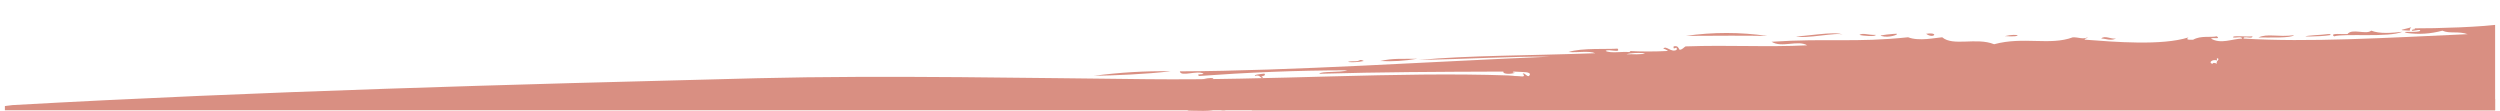
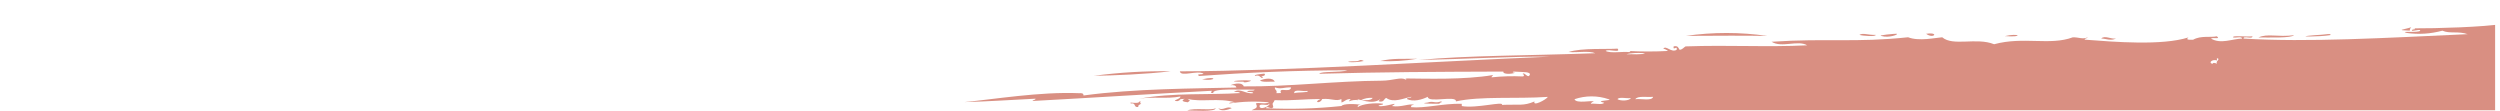
<svg xmlns="http://www.w3.org/2000/svg" width="1920" zoomAndPan="magnify" viewBox="0 0 1440 63.75" height="85" preserveAspectRatio="xMidYMid meet" version="1.0">
  <defs>
    <clipPath id="a7d76ffa09">
      <path d="M 710 46 L 721 46 L 721 48 L 710 48 Z M 710 46 " clip-rule="nonzero" />
    </clipPath>
    <clipPath id="4807171542">
      <path d="M 2897.992 79.824 L 415.043 152.414 L 411.594 34.43 L 2894.543 -38.16 Z M 2897.992 79.824 " clip-rule="nonzero" />
    </clipPath>
    <clipPath id="bd950bab77">
      <path d="M 2897.992 79.824 L 415.043 152.414 L 411.594 34.43 L 2894.543 -38.16 Z M 2897.992 79.824 " clip-rule="nonzero" />
    </clipPath>
    <clipPath id="105b9e7003">
      <path d="M 725 45 L 735 45 L 735 48 L 725 48 Z M 725 45 " clip-rule="nonzero" />
    </clipPath>
    <clipPath id="96f4f90a9a">
      <path d="M 2897.992 79.824 L 415.043 152.414 L 411.594 34.43 L 2894.543 -38.16 Z M 2897.992 79.824 " clip-rule="nonzero" />
    </clipPath>
    <clipPath id="841b4006be">
      <path d="M 2897.992 79.824 L 415.043 152.414 L 411.594 34.43 L 2894.543 -38.16 Z M 2897.992 79.824 " clip-rule="nonzero" />
    </clipPath>
    <clipPath id="f5781dbae2">
      <path d="M 692 44 L 699 44 L 699 46 L 692 46 Z M 692 44 " clip-rule="nonzero" />
    </clipPath>
    <clipPath id="6275fac085">
      <path d="M 2897.992 79.824 L 415.043 152.414 L 411.594 34.43 L 2894.543 -38.16 Z M 2897.992 79.824 " clip-rule="nonzero" />
    </clipPath>
    <clipPath id="6afdf1dda9">
      <path d="M 2897.992 79.824 L 415.043 152.414 L 411.594 34.43 L 2894.543 -38.16 Z M 2897.992 79.824 " clip-rule="nonzero" />
    </clipPath>
    <clipPath id="0005b197ed">
      <path d="M 630 41 L 675 41 L 675 44 L 630 44 Z M 630 41 " clip-rule="nonzero" />
    </clipPath>
    <clipPath id="fcddeb7048">
      <path d="M 2897.992 79.824 L 415.043 152.414 L 411.594 34.43 L 2894.543 -38.16 Z M 2897.992 79.824 " clip-rule="nonzero" />
    </clipPath>
    <clipPath id="2d934015f4">
      <path d="M 2897.992 79.824 L 415.043 152.414 L 411.594 34.43 L 2894.543 -38.16 Z M 2897.992 79.824 " clip-rule="nonzero" />
    </clipPath>
    <clipPath id="bfe6ab170f">
      <path d="M 776 34 L 786 34 L 786 36 L 776 36 Z M 776 34 " clip-rule="nonzero" />
    </clipPath>
    <clipPath id="515a63e9a0">
      <path d="M 2897.992 79.824 L 415.043 152.414 L 411.594 34.43 L 2894.543 -38.16 Z M 2897.992 79.824 " clip-rule="nonzero" />
    </clipPath>
    <clipPath id="768a79732d">
      <path d="M 2897.992 79.824 L 415.043 152.414 L 411.594 34.43 L 2894.543 -38.16 Z M 2897.992 79.824 " clip-rule="nonzero" />
    </clipPath>
    <clipPath id="37c3685d78">
      <path d="M 794 33 L 817 33 L 817 36 L 794 36 Z M 794 33 " clip-rule="nonzero" />
    </clipPath>
    <clipPath id="109c0b4771">
      <path d="M 2897.992 79.824 L 415.043 152.414 L 411.594 34.43 L 2894.543 -38.16 Z M 2897.992 79.824 " clip-rule="nonzero" />
    </clipPath>
    <clipPath id="8ad3fe231b">
      <path d="M 2897.992 79.824 L 415.043 152.414 L 411.594 34.43 L 2894.543 -38.16 Z M 2897.992 79.824 " clip-rule="nonzero" />
    </clipPath>
    <clipPath id="dee73b042c">
      <path d="M 1210 21 L 1219 21 L 1219 23 L 1210 23 Z M 1210 21 " clip-rule="nonzero" />
    </clipPath>
    <clipPath id="8d29f2e10b">
      <path d="M 2897.992 79.824 L 415.043 152.414 L 411.594 34.43 L 2894.543 -38.16 Z M 2897.992 79.824 " clip-rule="nonzero" />
    </clipPath>
    <clipPath id="aafcb21116">
      <path d="M 2897.992 79.824 L 415.043 152.414 L 411.594 34.43 L 2894.543 -38.16 Z M 2897.992 79.824 " clip-rule="nonzero" />
    </clipPath>
    <clipPath id="664a28bd4a">
      <path d="M 1343 17 L 1384 17 L 1384 21 L 1343 21 Z M 1343 17 " clip-rule="nonzero" />
    </clipPath>
    <clipPath id="a2be852d64">
-       <path d="M 2897.992 79.824 L 415.043 152.414 L 411.594 34.43 L 2894.543 -38.16 Z M 2897.992 79.824 " clip-rule="nonzero" />
-     </clipPath>
+       </clipPath>
    <clipPath id="58cd4c3de4">
      <path d="M 2897.992 79.824 L 415.043 152.414 L 411.594 34.43 L 2894.543 -38.16 Z M 2897.992 79.824 " clip-rule="nonzero" />
    </clipPath>
    <clipPath id="f421beb37f">
      <path d="M 1328 19 L 1343 19 L 1343 22 L 1328 22 Z M 1328 19 " clip-rule="nonzero" />
    </clipPath>
    <clipPath id="16f4fe294f">
      <path d="M 2897.992 79.824 L 415.043 152.414 L 411.594 34.43 L 2894.543 -38.16 Z M 2897.992 79.824 " clip-rule="nonzero" />
    </clipPath>
    <clipPath id="d715593d76">
      <path d="M 2897.992 79.824 L 415.043 152.414 L 411.594 34.43 L 2894.543 -38.16 Z M 2897.992 79.824 " clip-rule="nonzero" />
    </clipPath>
    <clipPath id="b5eb8693ea">
      <path d="M 1154 20 L 1163 20 L 1163 21 L 1154 21 Z M 1154 20 " clip-rule="nonzero" />
    </clipPath>
    <clipPath id="cb8581a6ce">
      <path d="M 2897.992 79.824 L 415.043 152.414 L 411.594 34.43 L 2894.543 -38.16 Z M 2897.992 79.824 " clip-rule="nonzero" />
    </clipPath>
    <clipPath id="46b98ca529">
      <path d="M 2897.992 79.824 L 415.043 152.414 L 411.594 34.43 L 2894.543 -38.16 Z M 2897.992 79.824 " clip-rule="nonzero" />
    </clipPath>
    <clipPath id="2d6ceef063">
      <path d="M 1109 19 L 1115 19 L 1115 21 L 1109 21 Z M 1109 19 " clip-rule="nonzero" />
    </clipPath>
    <clipPath id="cd55a1cb89">
      <path d="M 2897.992 79.824 L 415.043 152.414 L 411.594 34.43 L 2894.543 -38.16 Z M 2897.992 79.824 " clip-rule="nonzero" />
    </clipPath>
    <clipPath id="2d5683f0d8">
      <path d="M 2897.992 79.824 L 415.043 152.414 L 411.594 34.43 L 2894.543 -38.16 Z M 2897.992 79.824 " clip-rule="nonzero" />
    </clipPath>
    <clipPath id="5aa1ef59cc">
      <path d="M 1083 19 L 1093 19 L 1093 22 L 1083 22 Z M 1083 19 " clip-rule="nonzero" />
    </clipPath>
    <clipPath id="0764f2207c">
      <path d="M 2897.992 79.824 L 415.043 152.414 L 411.594 34.43 L 2894.543 -38.16 Z M 2897.992 79.824 " clip-rule="nonzero" />
    </clipPath>
    <clipPath id="1f992b3c88">
      <path d="M 2897.992 79.824 L 415.043 152.414 L 411.594 34.43 L 2894.543 -38.16 Z M 2897.992 79.824 " clip-rule="nonzero" />
    </clipPath>
    <clipPath id="0a10a24272">
      <path d="M 1071 19 L 1081 19 L 1081 21 L 1071 21 Z M 1071 19 " clip-rule="nonzero" />
    </clipPath>
    <clipPath id="1be2a5d0f7">
      <path d="M 2897.992 79.824 L 415.043 152.414 L 411.594 34.43 L 2894.543 -38.16 Z M 2897.992 79.824 " clip-rule="nonzero" />
    </clipPath>
    <clipPath id="843e42523a">
      <path d="M 2897.992 79.824 L 415.043 152.414 L 411.594 34.43 L 2894.543 -38.16 Z M 2897.992 79.824 " clip-rule="nonzero" />
    </clipPath>
    <clipPath id="558e42eeaa">
      <path d="M 1034 19 L 1062 19 L 1062 22 L 1034 22 Z M 1034 19 " clip-rule="nonzero" />
    </clipPath>
    <clipPath id="a6ad0067d7">
      <path d="M 2897.992 79.824 L 415.043 152.414 L 411.594 34.43 L 2894.543 -38.16 Z M 2897.992 79.824 " clip-rule="nonzero" />
    </clipPath>
    <clipPath id="a5cc137529">
      <path d="M 2897.992 79.824 L 415.043 152.414 L 411.594 34.43 L 2894.543 -38.16 Z M 2897.992 79.824 " clip-rule="nonzero" />
    </clipPath>
    <clipPath id="f6c94dc5cb">
      <path d="M 413 0 L 1437.188 0 L 1437.188 63.5 L 413 63.5 Z M 413 0 " clip-rule="nonzero" />
    </clipPath>
    <clipPath id="91f3f04d4f">
      <path d="M 2897.992 79.824 L 415.043 152.414 L 411.594 34.43 L 2894.543 -38.16 Z M 2897.992 79.824 " clip-rule="nonzero" />
    </clipPath>
    <clipPath id="00bea9a7c1">
      <path d="M 2897.992 79.824 L 415.043 152.414 L 411.594 34.43 L 2894.543 -38.16 Z M 2897.992 79.824 " clip-rule="nonzero" />
    </clipPath>
    <clipPath id="b251c6e60a">
      <path d="M 683 62 L 701 62 L 701 63.5 L 683 63.5 Z M 683 62 " clip-rule="nonzero" />
    </clipPath>
    <clipPath id="8a17145c56">
      <path d="M 2897.992 79.824 L 415.043 152.414 L 411.594 34.43 L 2894.543 -38.16 Z M 2897.992 79.824 " clip-rule="nonzero" />
    </clipPath>
    <clipPath id="9fb382396a">
      <path d="M 2897.992 79.824 L 415.043 152.414 L 411.594 34.43 L 2894.543 -38.16 Z M 2897.992 79.824 " clip-rule="nonzero" />
    </clipPath>
    <clipPath id="693ef9f506">
      <path d="M 701 61 L 710 61 L 710 63.5 L 701 63.5 Z M 701 61 " clip-rule="nonzero" />
    </clipPath>
    <clipPath id="46a76b085b">
      <path d="M 2897.992 79.824 L 415.043 152.414 L 411.594 34.43 L 2894.543 -38.16 Z M 2897.992 79.824 " clip-rule="nonzero" />
    </clipPath>
    <clipPath id="7d9ae70285">
      <path d="M 2897.992 79.824 L 415.043 152.414 L 411.594 34.43 L 2894.543 -38.16 Z M 2897.992 79.824 " clip-rule="nonzero" />
    </clipPath>
    <clipPath id="1415ba29ec">
      <path d="M 651 58 L 658 58 L 658 62 L 651 62 Z M 651 58 " clip-rule="nonzero" />
    </clipPath>
    <clipPath id="1c9eb4d827">
      <path d="M 2897.992 79.824 L 415.043 152.414 L 411.594 34.43 L 2894.543 -38.16 Z M 2897.992 79.824 " clip-rule="nonzero" />
    </clipPath>
    <clipPath id="059873c738">
      <path d="M 2897.992 79.824 L 415.043 152.414 L 411.594 34.43 L 2894.543 -38.16 Z M 2897.992 79.824 " clip-rule="nonzero" />
    </clipPath>
    <clipPath id="df8f08b53e">
      <path d="M 820 58 L 831 58 L 831 60 L 820 60 Z M 820 58 " clip-rule="nonzero" />
    </clipPath>
    <clipPath id="8d5cdc805b">
      <path d="M 2897.992 79.824 L 415.043 152.414 L 411.594 34.43 L 2894.543 -38.16 Z M 2897.992 79.824 " clip-rule="nonzero" />
    </clipPath>
    <clipPath id="6d514b0f14">
      <path d="M 2897.992 79.824 L 415.043 152.414 L 411.594 34.43 L 2894.543 -38.16 Z M 2897.992 79.824 " clip-rule="nonzero" />
    </clipPath>
    <clipPath id="01ebc63f58">
      <path d="M 722 42 L 729 42 L 729 45 L 722 45 Z M 722 42 " clip-rule="nonzero" />
    </clipPath>
    <clipPath id="a8b7739e4d">
      <path d="M 2897.992 79.824 L 415.043 152.414 L 411.594 34.43 L 2894.543 -38.16 Z M 2897.992 79.824 " clip-rule="nonzero" />
    </clipPath>
    <clipPath id="75b6b8b770">
      <path d="M 2897.992 79.824 L 415.043 152.414 L 411.594 34.43 L 2894.543 -38.16 Z M 2897.992 79.824 " clip-rule="nonzero" />
    </clipPath>
    <clipPath id="5886c913a8">
      <path d="M 1300 20 L 1322 20 L 1322 22 L 1300 22 Z M 1300 20 " clip-rule="nonzero" />
    </clipPath>
    <clipPath id="de7d4827ff">
      <path d="M 2897.992 79.824 L 415.043 152.414 L 411.594 34.43 L 2894.543 -38.16 Z M 2897.992 79.824 " clip-rule="nonzero" />
    </clipPath>
    <clipPath id="7e2e5d03e5">
      <path d="M 2897.992 79.824 L 415.043 152.414 L 411.594 34.43 L 2894.543 -38.16 Z M 2897.992 79.824 " clip-rule="nonzero" />
    </clipPath>
    <clipPath id="7fa41fd46e">
      <path d="M 971 19 L 1018 19 L 1018 21 L 971 21 Z M 971 19 " clip-rule="nonzero" />
    </clipPath>
    <clipPath id="18b5b41f24">
      <path d="M 2897.992 79.824 L 415.043 152.414 L 411.594 34.43 L 2894.543 -38.16 Z M 2897.992 79.824 " clip-rule="nonzero" />
    </clipPath>
    <clipPath id="bdd7b4f4d2">
      <path d="M 2897.992 79.824 L 415.043 152.414 L 411.594 34.43 L 2894.543 -38.16 Z M 2897.992 79.824 " clip-rule="nonzero" />
    </clipPath>
    <clipPath id="65b3749d24">
      <path d="M 1383 15 L 1389 15 L 1389 18 L 1383 18 Z M 1383 15 " clip-rule="nonzero" />
    </clipPath>
    <clipPath id="48391cdf84">
      <path d="M 2897.992 79.824 L 415.043 152.414 L 411.594 34.43 L 2894.543 -38.16 Z M 2897.992 79.824 " clip-rule="nonzero" />
    </clipPath>
    <clipPath id="9032756268">
      <path d="M 2897.992 79.824 L 415.043 152.414 L 411.594 34.43 L 2894.543 -38.16 Z M 2897.992 79.824 " clip-rule="nonzero" />
    </clipPath>
    <clipPath id="7d0ca4075b">
      <path d="M 2.812 33 L 1437.188 33 L 1437.188 63.5 L 2.812 63.5 Z M 2.812 33 " clip-rule="nonzero" />
    </clipPath>
    <clipPath id="bc2002e55d">
-       <path d="M 1462.793 138.465 L -1020.66 190.875 L -1023.152 72.863 L 1460.305 20.453 Z M 1462.793 138.465 " clip-rule="nonzero" />
-     </clipPath>
+       </clipPath>
    <clipPath id="9c5a05e1ff">
      <path d="M 1462.793 138.465 L -1020.66 190.875 L -1023.152 72.863 L 1460.305 20.453 Z M 1462.793 138.465 " clip-rule="nonzero" />
    </clipPath>
  </defs>
  <g clip-path="url(#a7d76ffa09)">
    <g clip-path="url(#4807171542)">
      <g clip-path="url(#bd950bab77)">
        <path fill="#d98f82" d="M 720.613 46.398 C 720.238 47.098 715.91 47.914 716.336 47.055 C 704.535 47.16 714.02 45.875 720.613 46.398 Z M 720.613 46.398 " fill-opacity="1" fill-rule="evenodd" />
      </g>
    </g>
  </g>
  <g clip-path="url(#105b9e7003)">
    <g clip-path="url(#96f4f90a9a)">
      <g clip-path="url(#841b4006be)">
        <path fill="#d98f82" d="M 734.27 47.059 C 731.371 46.879 727.359 47.582 725.734 46.383 C 728.168 45.25 733.184 44.414 734.27 47.059 Z M 734.27 47.059 " fill-opacity="1" fill-rule="evenodd" />
      </g>
    </g>
  </g>
  <g clip-path="url(#f5781dbae2)">
    <g clip-path="url(#6275fac085)">
      <g clip-path="url(#6afdf1dda9)">
        <path fill="#d98f82" d="M 692.398 45.711 C 701.672 43.504 700.395 46.961 692.398 45.711 Z M 692.398 45.711 " fill-opacity="1" fill-rule="evenodd" />
      </g>
    </g>
  </g>
  <g clip-path="url(#0005b197ed)">
    <g clip-path="url(#fcddeb7048)">
      <g clip-path="url(#2d934015f4)">
        <path fill="#d98f82" d="M 630.031 43.66 C 644.781 41.715 659.59 40.84 674.465 41.035 C 659.77 42.793 641.434 43.488 630.031 43.66 Z M 630.031 43.66 " fill-opacity="1" fill-rule="evenodd" />
      </g>
    </g>
  </g>
  <g clip-path="url(#bfe6ab170f)">
    <g clip-path="url(#515a63e9a0)">
      <g clip-path="url(#768a79732d)">
        <path fill="#d98f82" d="M 785.562 35.137 C 778.738 36.637 771.613 35.277 781.297 35.262 C 783.387 35.121 783.086 33.855 785.562 35.137 Z M 785.562 35.137 " fill-opacity="1" fill-rule="evenodd" />
      </g>
    </g>
  </g>
  <g clip-path="url(#37c3685d78)">
    <g clip-path="url(#109c0b4771)">
      <g clip-path="url(#8ad3fe231b)">
        <path fill="#d98f82" d="M 794.953 35.152 C 802.621 33.418 807.625 34.039 816.32 33.84 C 809.246 35.078 802.125 35.52 794.953 35.152 Z M 794.953 35.152 " fill-opacity="1" fill-rule="evenodd" />
      </g>
    </g>
  </g>
  <g clip-path="url(#dee73b042c)">
    <g clip-path="url(#8d29f2e10b)">
      <g clip-path="url(#aafcb21116)">
        <path fill="#d98f82" d="M 1218.836 22.176 C 1215.699 23.781 1212.762 22.145 1210.293 22.188 C 1212.383 20.164 1215.852 22.688 1218.836 22.176 Z M 1218.836 22.176 " fill-opacity="1" fill-rule="evenodd" />
      </g>
    </g>
  </g>
  <g clip-path="url(#664a28bd4a)">
    <g clip-path="url(#a2be852d64)">
      <g clip-path="url(#58cd4c3de4)">
        <path fill="#d98f82" d="M 1383.758 18.312 C 1375.902 21.777 1350.387 19.102 1344.445 20.945 C 1341.465 18.777 1349.719 19.863 1352.152 19.633 C 1354.703 16.137 1362.992 20.191 1365.836 17.641 C 1370.508 19.574 1377.809 18.988 1383.758 18.312 Z M 1383.758 18.312 " fill-opacity="1" fill-rule="evenodd" />
      </g>
    </g>
  </g>
  <g clip-path="url(#f421beb37f)">
    <g clip-path="url(#16f4fe294f)">
      <g clip-path="url(#d715593d76)">
        <path fill="#d98f82" d="M 1341.039 19.613 C 1342.57 19.434 1342.781 20.25 1341.879 20.277 C 1336.602 21.203 1319.391 21.359 1333.34 20.262 C 1337.07 19.992 1336.914 20.105 1341.039 19.613 Z M 1341.039 19.613 " fill-opacity="1" fill-rule="evenodd" />
      </g>
    </g>
  </g>
  <g clip-path="url(#b5eb8693ea)">
    <g clip-path="url(#cb8581a6ce)">
      <g clip-path="url(#46b98ca529)">
        <path fill="#d98f82" d="M 1154.738 20.816 C 1162.93 18.852 1166.141 21.598 1154.738 20.816 Z M 1154.738 20.816 " fill-opacity="1" fill-rule="evenodd" />
      </g>
    </g>
  </g>
  <g clip-path="url(#2d6ceef063)">
    <g clip-path="url(#cd55a1cb89)">
      <g clip-path="url(#2d5683f0d8)">
        <path fill="#d98f82" d="M 1109.449 19.461 C 1117.371 18.328 1113.73 22.652 1109.449 19.461 Z M 1109.449 19.461 " fill-opacity="1" fill-rule="evenodd" />
      </g>
    </g>
  </g>
  <g clip-path="url(#5aa1ef59cc)">
    <g clip-path="url(#0764f2207c)">
      <g clip-path="url(#1f992b3c88)">
        <path fill="#d98f82" d="M 1083.809 20.766 C 1080.668 20.301 1091.965 19.363 1092.363 19.43 C 1094.02 19.805 1087.984 21.996 1083.809 20.766 Z M 1083.809 20.766 " fill-opacity="1" fill-rule="evenodd" />
      </g>
    </g>
  </g>
  <g clip-path="url(#0a10a24272)">
    <g clip-path="url(#1be2a5d0f7)">
      <g clip-path="url(#843e42523a)">
        <path fill="#d98f82" d="M 1071.004 20.082 C 1073.141 18.77 1075.809 20.23 1080.395 20.098 C 1080.508 21.262 1072.746 20.668 1071.004 20.082 Z M 1071.004 20.082 " fill-opacity="1" fill-rule="evenodd" />
      </g>
    </g>
  </g>
  <g clip-path="url(#558e42eeaa)">
    <g clip-path="url(#a6ad0067d7)">
      <g clip-path="url(#a5cc137529)">
-         <path fill="#d98f82" d="M 1034.234 20.73 C 1036.305 21.703 1058.008 17.383 1061.562 20.09 C 1059.066 18.121 1039.23 22.891 1034.234 20.73 Z M 1034.234 20.73 " fill-opacity="1" fill-rule="evenodd" />
-       </g>
+         </g>
    </g>
  </g>
  <g clip-path="url(#f6c94dc5cb)">
    <g clip-path="url(#91f3f04d4f)">
      <g clip-path="url(#00bea9a7c1)">
        <path fill="#d98f82" d="M 2535.672 68.238 C 2534.715 68.27 2535.199 67.59 2535.652 67.578 C 2526.168 66.156 2508.727 68.363 2490.371 70.199 C 2489.18 67.582 2489.133 68.672 2486.102 67.539 C 2485.57 69.281 2486.438 69.945 2488.652 69.535 C 2480.766 70.797 2472.828 71.453 2464.84 71.504 C 2465.031 70.781 2466.523 71.059 2466.551 70.18 C 2464.809 70.145 2463.098 70.371 2461.426 70.863 C 2461.652 72.234 2463.703 69.895 2464.84 71.504 C 2459.035 73.426 2450.051 72.863 2442.617 73.48 C 2444.066 75.004 2449.121 73.742 2452 74.16 L 2461.336 74.152 C 2322.992 80.852 2212.539 92.406 2082.801 100.418 C 2000.352 105.48 1915.742 102.039 1831.555 102.91 C 1819.41 103.027 1803.227 103.898 1789.68 104.133 C 1720.762 105.699 1647.965 107.031 1576.891 109.293 C 1562.473 109.715 1545.859 110.199 1531.598 110.617 C 1428.871 114.258 1322.504 111.426 1217.121 115.039 C 1184.742 116.223 1143.312 115.34 1108.645 116.352 C 1044.855 118.219 966.078 114.578 903.535 115.531 C 840.988 116.484 776.758 118.602 717.234 116.734 C 696.977 116.105 678.977 115.547 657.426 116.043 C 658.012 115.496 658.293 114.828 658.27 114.027 C 647.352 118.938 629.449 112.59 620.688 116.004 C 620.957 113.344 623.355 116.508 624.098 114.684 C 624.84 112.855 622.207 113.492 620.691 113.352 C 621.953 110.211 624.957 115.027 624.949 112.031 C 626.477 112.52 624.984 113.223 625.008 114.02 C 626.07 114.996 627.613 112.406 629.27 114.691 C 628.539 114.156 628.766 112.875 627.566 112.699 C 628.59 111.316 631.273 113.387 632.699 111.355 C 633.457 109.98 628.352 112.332 630.984 110.688 C 636.07 109.504 647.707 112.004 654.055 108.715 C 659.586 111.867 665.008 109.535 670.309 109.406 C 673.41 109.316 678.074 111.035 682.254 108.738 C 685.641 110.363 696.098 108.785 700.211 108.77 C 704.32 108.758 709.402 110.121 713.035 110.094 C 715.949 110.008 717.781 108.285 719.867 108.781 C 721.949 109.277 726.898 108.891 738.672 108.785 C 726.734 105.184 716.535 109.168 702.777 106.758 C 718.262 105.645 744.434 106.203 763.449 106.152 C 763.879 108.234 761.121 109.113 765.141 108.754 C 766.863 108.703 762.273 106.797 765.047 105.441 C 766.34 106.391 767.477 107.496 768.457 108.766 C 769.242 108.316 766.598 106.855 770.184 106.062 C 772.906 108.477 784.402 102.516 792.402 106.738 C 795.574 103.621 812.016 104.309 810.336 106.746 C 813.793 104.309 817.602 104.969 824.863 104.754 C 819.996 106.062 825.574 108.102 826.57 104.094 C 828.637 108.57 831.57 103.629 834.277 102.781 C 837.668 103.586 832.039 104.227 833.41 106.758 C 838.965 102.512 850.164 104.625 855.629 102.793 C 855.051 103.332 854.77 103.992 854.785 104.781 C 857.414 103.938 857.789 101.352 861.613 101.48 C 861.586 106.043 873.535 100.203 877.844 104.133 C 876.695 102.047 883.559 103.648 884.688 101.492 C 865.523 99.164 837.5 100.566 811.195 100.777 C 682.656 101.699 550.074 99.422 413.824 109.742 C 428.027 106.438 451.086 108.652 466.684 103.156 C 465.953 101.801 460.719 102.457 459.84 103.145 C 466.293 101.605 486.562 99.074 494.887 102.52 C 494.062 102.031 493.172 101.812 492.215 101.855 C 494.93 103.949 496.824 100.816 499.895 100.543 C 512.406 99.355 524.801 100.504 540.066 99.234 C 541.703 99.031 543.125 98.371 544.332 97.254 C 548.41 98.832 579.312 96.973 591.336 97.285 C 595.688 97.59 599.965 97.148 604.16 95.957 C 605.133 98.312 604.059 97.02 607.59 97.949 C 608.641 95.797 604.922 97.445 605.867 95.348 C 608.129 97.379 612.566 97.672 617.836 97.359 C 619.152 96.18 618.98 93.824 623.062 94.688 C 622.836 96.074 619.273 94.797 619.645 96.668 C 627.078 97.754 637.199 93.797 645.297 96.688 C 649.59 96.562 647.375 94.348 647.867 93.961 C 651.34 93.859 649.812 94.223 649.57 95.953 C 695.176 94.383 741.727 94.48 793.152 93.402 C 790.664 90.82 785.18 92.891 779.473 92.738 C 788.25 89.832 798.281 91.871 805.113 91.434 C 806.375 91.133 804.77 90.566 805.055 89.445 L 811.047 89.43 C 811.422 91.277 806.391 88.902 806.766 90.773 C 811.734 92.008 821.918 89.219 831.551 89.441 C 829.781 87 826.648 89.582 823.012 89.453 C 823.23 88.73 824.723 89.004 824.723 88.129 C 822.711 88.32 821.18 89.426 819.602 88.117 C 824.695 87.211 829.816 86.992 834.969 87.457 C 834.785 88.418 832.324 87.695 832.355 88.781 C 834.66 89.668 840.273 87.461 845.176 88.141 C 845.129 86.656 841.559 87.848 840.062 87.469 C 858.961 85.242 873.305 86.812 889.609 82.863 C 888.633 82.121 884.348 84.422 880.211 83.508 C 883.387 82.328 886.809 79.684 891.32 81.539 C 891.469 81.137 890.102 80.699 889.629 80.871 C 893.461 79.461 901.266 81.488 911.832 80.887 C 910.355 80.371 905.246 83.441 904.137 83.523 C 905.672 83.48 898.23 80.195 893.898 83.531 C 894.496 85.824 899.492 84.352 904.148 84.852 C 901.832 86.379 895.906 85.094 892.18 85.52 C 899.012 86.629 905.848 86.633 912.684 85.531 C 915.355 86.273 911.863 87.41 910.07 86.852 C 922.539 88.742 945.211 86.699 960.43 85.566 C 956.668 83.953 951.566 86.355 947.602 84.219 C 959.023 84.707 970.387 82.359 977.5 81.594 C 978.297 84.406 975.457 84.305 972.273 84.238 C 972.129 85.703 975.305 84.547 976.535 84.91 C 972.836 87.219 970.68 83.332 967.145 84.918 C 967.004 86.355 970.18 85.203 971.41 85.59 C 965.148 88.266 980.953 86.371 985.09 86.25 C 1000.594 85.797 1022.793 86.715 1030.375 85.617 C 1028.453 83.391 1015.086 87.125 1018.414 82.969 C 1018.16 85.125 1027.734 81.449 1033.805 82.309 C 1029.82 80.25 1022.969 83.551 1020.973 81.621 C 1024.633 77.086 1033.371 81.949 1039.793 78.418 C 1039.891 81.785 1036.902 78.504 1036.371 81.172 C 1042.062 79.891 1043.875 81.934 1050.047 79.844 C 1051.789 83.215 1039.48 81.371 1034.668 81.832 C 1037.395 84.402 1047.078 82.609 1053.465 82.5 C 1053.066 85.164 1047.801 81.926 1044.902 84.477 C 1047.297 85.574 1050.793 84.543 1056.867 84.496 C 1056.754 84.25 1056.598 84.027 1056.41 83.832 C 1056.219 83.637 1056 83.48 1055.754 83.359 C 1055.512 83.238 1055.254 83.16 1054.98 83.129 C 1054.711 83.098 1054.441 83.109 1054.176 83.172 C 1063.445 81.758 1064.109 79.988 1074.691 79.918 C 1067.27 81.09 1085.934 80.781 1094.344 79.926 C 1100.109 79.359 1105.105 76.004 1108.02 78.625 C 1107.883 79.398 1106.473 79.176 1105.387 79.285 C 1109.043 82.734 1114.863 75.934 1113.914 77.949 C 1110.867 78.039 1129.602 78.367 1124.191 79.293 L 1113.078 79.273 C 1116.422 81.164 1126.773 78.66 1126.746 81.289 C 1120.973 79.84 1118.82 82.422 1112.23 81.949 C 1118.656 84.098 1121.371 82.613 1130.152 82.621 C 1131.992 83.895 1123.633 82.812 1122.473 83.934 C 1135.195 84.516 1141.684 81.516 1160.922 82.648 C 1155.895 80.41 1152.52 81.914 1145.543 81.957 C 1154.41 78.543 1170.383 80.543 1184.848 80.012 C 1187.531 81.023 1181.152 80.574 1179.723 80.668 C 1182.641 82.543 1187.691 81.07 1192.555 81.328 C 1198.141 81.934 1186.285 82.781 1184.008 82 C 1195.387 86.629 1209.602 79.289 1227.582 80.039 C 1228.074 81.402 1230.207 79.059 1228.441 81.363 C 1238.016 79.52 1237.652 80.672 1248.941 79.387 C 1236.664 77.73 1217.109 79.281 1206.215 78.699 L 1198.523 78.684 C 1207.352 77.656 1219.488 76.297 1224.152 77.938 C 1227.777 76.715 1234.758 77.785 1236.996 77.27 C 1230.18 70.941 1211.262 79.746 1206.211 73.926 C 1172.898 78.531 1135.656 74.023 1092.57 77.246 C 1084.711 80.633 1066.102 79.266 1054.121 78.559 C 1054.527 78.109 1054.805 77.59 1054.957 77.004 C 1055.109 76.418 1055.117 75.832 1054.977 75.242 C 1052.301 74.418 1054.297 77.383 1051.543 76.562 C 1049.566 74.312 1049.664 77.602 1047.285 75.23 C 1038.375 80.793 1019.039 78.043 1004.535 79.133 C 1002.695 77.859 1010.785 78.711 1013.086 78.484 C 1008.977 75.949 1022.242 77.766 1025.043 76.488 C 1024.852 77.211 1023.355 76.938 1023.355 77.812 C 1027.93 77.254 1038.18 77.672 1039.59 75.16 C 1038.117 72.816 1038.188 77.086 1035.312 75.844 C 1043.656 72.684 1052.309 74.684 1071.199 73.867 C 1064.141 67.414 1051.77 75.309 1041.285 70.523 C 1024.449 72.582 1006.965 66.965 993.539 70.488 C 988.203 69.371 980.527 69.965 973.895 69.816 C 974.52 71.309 978.676 70.074 980.73 70.492 C 983.43 72.137 973.98 70.078 973.898 71.805 C 974.402 71.789 986.688 72.914 989.27 70.48 C 992.766 73.031 983.238 71.082 985.012 74.477 C 983.656 71.652 981.215 73.555 976.457 73.137 C 979.168 75.098 979.395 72.863 982.445 73.809 C 977.758 72.355 969.398 81.191 962.777 79.688 C 962.633 81.125 965.809 79.973 967.039 80.359 C 959.41 81.809 951.719 82.688 943.961 82.996 C 944.836 82.055 945.875 81.348 947.078 80.879 C 948.277 80.41 949.52 80.23 950.805 80.332 C 951.316 78.75 943.41 80.547 946.523 78.996 C 946.887 77.898 951.078 77.91 953.367 76.355 C 950.332 74.086 944.816 75.945 938.848 75.031 C 947.629 72.441 957.848 73.492 966.203 71.711 C 965.758 70.98 960.621 72.191 957.66 71.723 C 955.68 70.137 965.336 71.977 966.191 70.387 C 935.281 65.559 901.246 71.832 869.633 68.328 C 859.797 70.234 849.172 67.07 833.73 69.641 C 834.309 70.316 835.715 70.328 835.461 71.633 C 831.402 70.77 824.887 72.82 818.359 70.941 C 819.828 69.438 824.879 70.75 827.754 70.293 C 826.445 68.051 820.945 70.492 820.078 68.953 C 819.238 66.566 823.746 68.289 824.344 66.973 C 815.25 65.277 802.691 66.758 796.148 66.949 C 799.902 70.234 804.512 67.312 809.801 67.637 C 806.57 69.23 803.156 70.109 799.559 70.27 C 799.922 71.746 803.758 70.547 805.547 70.945 C 806.172 72.332 796.297 71.215 792.727 71.582 C 797.301 70.203 786.609 69.109 785.883 71.598 C 783.223 71.227 783.152 68.867 779.035 69.598 C 784.289 67.797 792.762 70.07 795.289 67.609 C 785.586 66.18 775.855 65.953 766.094 66.926 C 767.906 64.562 774.227 65.73 777.211 64.293 C 756.633 63.648 745.184 63.93 719.941 64.242 C 721.875 62.328 725.211 62.973 723.387 59.605 C 724.875 58.766 728.527 60.277 731.059 58.957 C 723.344 58.195 715.66 58.422 708.004 59.633 C 708.27 58.723 710.137 59.066 711.406 58.949 C 702.227 56.191 691.355 59.004 684.078 56.934 C 685.762 58.32 685.77 57.574 684.137 58.922 C 681.477 58.629 679.973 58.012 682.434 56.93 C 678.062 57.059 681.043 57.422 678.176 58.273 C 673.953 58.027 680.371 57.125 679.875 55.574 C 672.148 57.125 664.41 55.496 656.043 56.906 C 675.191 53.242 697.461 54.742 714.168 53.617 C 713.902 52.723 712.027 53.066 710.75 52.945 C 714.551 50.473 717.426 54.395 721.859 53.629 C 721.594 52.707 719.723 53.082 718.445 52.961 C 718.645 51.574 722.18 52.852 722.703 51.641 C 716.051 51.836 697.738 50.621 698.887 53.613 C 696.715 53.676 697.84 53.113 698.027 52.285 C 666.379 53.898 627.645 56.41 594.754 58.168 C 594.973 57.445 596.465 57.719 596.465 56.844 C 585.5 57.352 568.559 58.508 555.438 58.812 C 572.289 57.234 599.078 52.734 621.414 53.676 C 623.109 53.625 624.062 53.598 624.105 55 C 653.164 50.996 688.469 51 712.137 50.414 C 711.945 49.25 710.66 48.891 708.73 49.078 C 711.508 47.965 715.602 47.367 716.414 49.758 C 742.523 50 769.375 46.617 795.895 46.477 C 802.258 46.453 807.02 44.164 809.562 45.84 C 810.879 45.484 809.543 45.152 808.695 45.176 C 821.535 45.277 843.199 46.051 859.988 43.227 C 859.816 43.762 859.133 43.887 859.125 44.551 C 865.094 43.922 871.074 43.75 877.066 44.027 C 878.152 43.992 877.93 42.699 877.027 42.699 C 877.902 40.844 880.418 46.184 881.297 42.574 C 880.094 41.391 879.199 41.602 871.891 41.234 C 870.578 41.59 871.914 41.922 872.762 41.898 C 870.793 42.695 865.551 42.957 865.926 41.223 C 824.977 41.383 796.781 41.465 759.863 42.492 C 760.691 40.902 772.207 41.891 776.09 40.504 C 747.098 40.477 717.27 41.828 690.645 43.773 C 688.77 42.289 692.27 43.168 693.258 42.449 C 689.719 40.273 680.055 44.508 679.586 41.098 C 743.715 40.867 825.699 35.367 893.23 32.625 C 869.938 32.43 845.527 34.02 817.188 34.555 C 845.332 31.875 880.535 32.066 918.875 30.656 C 915.438 29.109 908.258 30.41 903.5 29.965 C 910.668 27.473 927.008 28.48 931.691 28 C 933.949 30.824 926.383 27.914 924.859 29.34 C 927.715 30.875 934.254 29.57 938.539 30 C 939.855 29.645 938.52 29.312 937.672 29.336 C 945.363 29.762 953.055 29.77 960.746 29.352 C 959.961 28.688 959.062 28.246 958.055 28.023 C 959.664 25.883 962.586 30.543 965.742 28.703 C 966.395 25.684 963.41 29.699 964.039 26.707 C 966.676 26.129 966.723 27.719 967.465 28.703 C 969.184 28.496 969.734 27.363 970.883 26.723 C 996.719 25.832 1016.785 27.262 1040.941 26.105 C 1035.543 22.867 1026.242 27.781 1020.434 24.051 C 1052.199 21.93 1068.883 24.652 1099.055 21.461 C 1105.336 23.93 1114.977 21.711 1118.711 21.473 C 1124.969 26.832 1138.414 21.371 1148.613 25.477 C 1165.59 20.871 1180.734 26.395 1193.906 21.5 C 1197.512 21.395 1199.438 22.797 1202.477 21.516 C 1202.258 22.238 1200.766 21.965 1200.766 22.84 C 1218.098 24.16 1245.242 26.391 1260.566 21.543 C 1258.727 23 1260.793 22.965 1263.258 22.867 C 1267.719 20.352 1273.25 21.727 1276.914 20.902 C 1279.172 22.879 1275.125 21.379 1273.504 22.223 C 1279.277 25.582 1285.578 22.375 1291.434 22.23 C 1291.391 20.773 1287.816 21.938 1286.32 21.559 C 1285.195 20.211 1294.273 21.324 1297.418 20.914 C 1297.473 22.797 1292.094 20.355 1292.309 22.23 C 1329.508 24.434 1373.199 21.855 1421.332 19.68 C 1416.184 17.812 1410.957 19.559 1406.816 17.664 C 1400.066 19.508 1393.227 19.949 1386.297 18.98 C 1381.512 17.66 1393.383 19.062 1394.004 17.668 C 1394.625 16.27 1387.332 18.977 1389.715 16.996 C 1391.836 16.934 1391.176 16.184 1389.695 16.332 C 1403.516 16.406 1430.652 15.586 1441.82 13.723 C 1583.965 4.605 1727.684 -0.469 1870.832 -5.238 C 1944.02 -7.672 2033.918 -6.559 2095.59 -6.504 C 2167.426 -6.324 2238.926 -12.074 2303.246 -10.348 C 2310.121 -10.152 2317.957 -7.941 2325.445 -7.68 C 2335.109 -7.301 2344.152 -9.211 2346.723 -5.652 C 2348.887 -8.816 2366.801 -8.465 2372.352 -6.398 C 2373.57 -6.438 2372.637 -8.371 2374.07 -8.387 C 2393.52 -7.203 2403.258 -8.047 2412.52 -9.668 C 2411.965 -10.238 2411.305 -10.641 2410.547 -10.879 C 2409.789 -11.113 2409.02 -11.156 2408.238 -11.004 C 2424.883 -15.918 2470.102 -18.832 2496.27 -20.234 C 2528.523 -21.945 2554.93 -24.23 2579.172 -21.52 C 2590.023 -22.391 2602.781 -21.492 2611.648 -22.148 C 2612.574 -22.176 2612.215 -20.812 2612.48 -20.82 C 2635.82 -20.945 2666.121 -20.586 2691.113 -19.434 C 2711.301 -18.512 2732.148 -20.395 2752.625 -19.402 C 2775.867 -18.25 2798.344 -13.441 2820.152 -11.375 C 2829.039 -10.52 2838.273 -11.242 2846.734 -9.5 C 2857.41 -7.16 2867.402 -1.137 2878.359 -0.188 C 2880.332 3.816 2886.223 4.758 2889.465 7.793 C 2889.516 9.434 2891.062 9.84 2889.562 11.105 C 2891.375 12.352 2894.148 12.855 2895.547 14.43 C 2886.5 20.715 2876.23 25.023 2863.051 29.676 C 2851.133 33.871 2840.594 41.766 2821.168 41.512 C 2848.422 41.91 2871.324 33.23 2891.262 25.617 C 2892.156 27.234 2885.73 28.828 2883.438 30.273 C 2883.812 31.246 2884.52 30.004 2886.09 30.199 C 2880.547 33.59 2874.777 36.535 2868.781 39.039 C 2862.785 41.539 2856.633 43.57 2850.324 45.125 C 2844.016 46.68 2837.625 47.742 2831.152 48.312 C 2824.68 48.883 2818.203 48.953 2811.719 48.527 C 2820.688 45.93 2832.887 46.688 2839.082 44.57 C 2816.887 44.688 2799.918 47.648 2774.969 47.188 C 2782.5 49.75 2793.363 46.648 2801.555 49.195 C 2766.297 49.004 2736.949 52.172 2704.984 53.105 C 2718.387 54.172 2772.484 51.078 2788.539 55.836 C 2787.91 56.992 2786.977 55.879 2785.887 55.91 C 2786.207 56.777 2787.406 56.953 2787.59 57.906 C 2789.98 56.191 2789.945 56.773 2788.449 54.562 C 2791.441 57.129 2799.738 52.43 2799.566 56.574 C 2798.062 54.918 2798.488 55.863 2795.305 55.902 C 2792.938 57.457 2795.141 58.398 2791.875 59.211 C 2791.918 60.695 2794.023 58.352 2796.141 59.086 C 2793.547 61.125 2785.34 60.676 2781.625 59.75 C 2786.234 62.266 2765.25 61.238 2762.816 62.395 C 2762.836 63.031 2763.863 62.895 2764.531 63.062 C 2747.672 64.191 2731.273 66.82 2715.812 65.016 C 2705.859 63.902 2695.891 63.676 2685.898 64.324 C 2680.027 64.895 2674.801 65.844 2668.82 66.309 C 2669.828 65.434 2669.137 65.266 2668.762 64.324 C 2655.512 64.711 2639.719 63.422 2627.746 64.938 C 2634.605 67.203 2643.395 63.023 2649.953 66.941 C 2628.574 66.852 2608.047 65.195 2586.711 67.543 C 2591.957 70.043 2585.617 68.211 2582.434 68.199 C 2565.324 68.25 2534.184 70.938 2517.488 71.477 C 2524.891 67.84 2545.629 71.371 2549.973 67.531 C 2562.438 69.312 2586.406 65.27 2602.105 64.23 C 2582.562 61.75 2560.121 67.102 2540.578 65.523 C 2539.203 66.57 2536.367 66.656 2535.672 68.238 Z M 970.957 76.426 C 968.539 75.355 975.59 76.105 975.223 74.445 C 970.273 73.926 967.902 75.402 963.254 75.113 C 963.605 76.242 961.977 76.793 963.312 77.102 C 965.672 75.281 965.926 77.609 970.984 76.426 Z M 2782.668 56.484 C 2783.172 56.469 2783.676 56.453 2783.512 57.148 C 2782.98 57.164 2782.504 57.18 2782.656 57.809 C 2785.297 57.469 2786.148 59.379 2786.934 57.156 C 2785.707 56.977 2785.496 56.055 2784.242 55.828 C 2784.254 56.227 2784.105 56.602 2783.387 56.488 C 2783.508 56.113 2782.832 55.734 2782.668 56.484 Z M 739.367 108.129 C 740.012 109.227 746.402 109.223 747.062 108.145 C 745.68 107.148 742.754 108.695 739.367 108.129 Z M 956.43 100.324 C 931.359 101.059 912.02 98.176 885.488 101.602 C 895.062 105.223 906.656 99.844 915.414 103.594 C 925.133 99.461 945.898 103.844 956.43 100.324 Z M 984.641 101.676 C 983.418 101.711 981.352 101.77 982.906 102.336 C 987.219 101.863 984.734 102.281 987.199 100.328 C 982.949 99.18 981.906 100.746 975.238 100.332 C 974.332 102.004 977.02 104.125 977.789 102.328 C 977.121 102.188 976.117 102.375 976.07 101.66 C 979.953 100.113 981.027 102.496 980.359 102.332 C 981.363 102.141 983.492 99.668 984.641 101.676 Z M 1212.734 101.16 C 1210.098 101.637 1209.641 100.48 1207.625 100.488 C 1207.586 102.848 1211.957 102.723 1212.789 101.16 Z M 1178.562 101.816 C 1186.207 101.062 1198.328 102.883 1206.766 101.148 C 1196.742 100.328 1186.785 99.93 1178.617 101.812 Z M 806.941 92.254 C 804.66 92.32 801.914 91.871 801.672 93.578 C 804.031 93.43 806.777 93.93 806.887 92.258 Z M 1041.953 85.121 C 1042.957 83.18 1035.191 84.281 1035.102 85.77 C 1037.402 85.922 1039.668 85.707 1041.898 85.121 Z M 1250.457 78.625 C 1250.48 79.422 1250.211 80.199 1248.746 79.949 L 1244.477 79.941 C 1243.039 79.797 1242.375 80.691 1244.496 80.605 C 1249.062 80.676 1253.621 80.465 1258.164 79.965 C 1258.238 82.617 1263.445 79.227 1265.836 79.289 C 1260.922 77.285 1252.488 80.023 1250.406 78.629 Z M 1074.418 75.18 C 1070.039 75.066 1066.012 75.266 1064.16 77.148 C 1064.945 75.934 1058.348 76.18 1056.484 77.824 C 1063.844 79.07 1070.188 75.621 1073.566 77.828 C 1070.793 73.668 1076.828 78.637 1075.281 76.508 C 1075.121 76.5 1074.973 76.457 1074.836 76.383 C 1074.695 76.305 1074.582 76.203 1074.492 76.07 C 1074.402 75.941 1074.348 75.797 1074.324 75.641 C 1074.301 75.484 1074.316 75.328 1074.367 75.18 Z M 1093.227 75.188 C 1091.195 75.59 1087.02 74.359 1086.402 75.863 C 1089.191 76.02 1091.59 77.277 1093.172 75.188 Z M 1157.332 73.312 C 1141.828 71.906 1130.738 70.906 1112.879 73.285 C 1110.492 73.355 1114.922 71.473 1111.168 71.957 C 1105.934 74.418 1095.719 69.754 1090.668 73.934 C 1109.891 72.734 1137.953 75.418 1157.277 73.234 Z M 1206.891 72.684 C 1204.254 73.266 1204.207 71.648 1202.609 71.379 C 1199.555 72.414 1196.422 72.852 1193.203 72.688 C 1186.578 72.879 1176.715 71.258 1175.258 74.008 C 1181.465 72.156 1195.641 75.242 1206.836 72.605 Z M 1078.707 71.285 C 1075.902 71.527 1073.18 71.848 1072.711 73.93 C 1075.035 73.516 1079.5 74.766 1080.41 73.277 C 1076.992 73.301 1080.641 72.078 1078.652 71.207 Z M 2476.734 65.559 C 2480.879 64.934 2476.492 69.945 2478.414 69.543 C 2480.691 68.496 2479.879 63.398 2476.734 65.559 Z M 2499.789 67.539 C 2499.719 65.074 2496.762 65.664 2494.656 66.203 C 2494.484 65.676 2494.621 64.906 2493.824 64.875 C 2493.086 66.832 2496.125 69.184 2497.211 67.43 C 2494.434 66.715 2499.738 66.719 2499.762 67.566 Z M 843.645 65.746 C 842.617 66.941 838.316 65 835.102 65.73 C 834.301 68.191 847.113 67.422 843.645 65.746 Z M 2536.535 64.262 C 2534.59 65.805 2527.953 63.77 2524.578 66.258 C 2530.109 65.883 2536.859 66.27 2536.535 64.262 Z M 2563.887 61.633 C 2557.746 62.98 2545.133 62.551 2541.676 64.934 C 2548.238 63.496 2558.539 65.66 2563.887 61.633 Z M 733.422 61.672 C 732.121 63.516 729.914 60.504 729.145 62.328 C 743.699 63.012 758.223 62.59 772.715 61.055 C 773.547 59.652 780.633 59.711 783.832 60.387 C 782.801 60.414 781.797 60.605 782.121 61.734 C 784.215 59.816 792.258 59.078 796.652 59.746 C 796.684 60.832 794.277 60.105 794.039 61.066 C 798.332 61.844 806.891 57.879 801.73 61.082 C 807.062 62.012 812 59.348 814.551 60.414 C 813.492 60.445 812.516 60.609 812.84 61.738 C 820.5 62.523 830.996 59.535 841.957 59.773 C 841.957 59.773 841.996 61.07 841.996 61.098 C 850.477 62.602 866.578 58.07 865.082 60.422 C 875.039 59.973 877.41 61.176 883.883 58.441 C 882.648 61.582 890.668 57.367 891.574 55.805 C 873.203 57.055 852.754 55.266 838.602 58.414 C 839.105 54.684 822.535 59.57 822.371 55.758 C 818.973 57.473 813.973 58.789 810.395 57.062 C 810.363 55.977 812.77 56.699 813.008 55.738 C 808.574 56.48 802.719 59.516 798.465 56.402 C 796.945 56.977 797.375 59.086 794.199 58.383 C 794.18 57.723 794.895 57.594 795.062 57.059 C 790.422 60.75 782.746 56.73 780.527 57.035 C 781.195 57.199 782.195 56.984 782.242 57.699 C 780.461 57.422 778.742 57.648 777.09 58.379 C 777.07 57.719 777.785 57.59 777.953 57.055 C 775.301 57 774.625 58.453 772.707 59.039 L 772.648 57.051 C 769.43 58.578 767.332 56.57 761.535 57.031 C 760.535 60.031 756.148 58.809 760.688 57.055 C 750.074 57.023 744.352 58.09 734.18 57.699 C 733.289 59.926 732.566 58.727 733.422 61.672 Z M 790.668 56.391 C 788.266 56.188 785.988 56.625 783.836 57.707 C 786.727 57.754 789.809 57.93 790.668 56.391 Z M 730.844 59.68 C 730.902 61.641 724.527 58.723 725.598 61.664 C 726.926 63.613 732.656 60.051 730.844 59.68 Z M 916.281 59.801 C 918.602 59.391 923.07 60.637 923.98 59.152 C 917.523 57.805 929.754 58.004 926.574 57.141 C 923.387 56.059 920.113 55.516 916.746 55.512 C 913.383 55.512 910.105 56.051 906.918 57.133 C 907.797 59.918 917.199 57.602 918.02 58.477 C 917.637 58.539 917.293 58.688 916.984 58.922 C 916.676 59.156 916.441 59.449 916.281 59.801 Z M 939.367 56.477 C 937.043 56.887 932.578 55.613 931.668 57.125 C 933.398 58.293 938.594 58.117 939.367 56.5 Z M 952.184 55.809 C 948.477 56.051 943.223 55.062 941.934 57.141 C 945.312 56.699 951.383 58.324 952.184 55.836 Z M 753.148 52.344 C 750.777 52.941 745.152 50.984 745.469 53.684 C 747.094 52.996 754.586 53.391 753.074 52.477 Z M 743.754 50.363 C 739.211 50.18 738.086 51.562 734.363 50.348 C 734.012 51.949 735.918 51.785 735.203 53.664 L 737.855 53.586 C 736.176 49.762 743.113 53.832 743.676 50.391 Z M 2684.375 53.098 C 2680.164 53.219 2672.398 50.793 2667.285 53.73 C 2671.922 53.516 2678.887 54.93 2684.375 53.098 Z M 2787.805 45.191 L 2780.109 45.18 C 2780.352 48.035 2786.328 45.582 2787.805 45.191 Z M 2816 42.566 C 2806.738 42.461 2797.621 43.559 2788.645 45.859 C 2798.348 45.734 2811.934 44.938 2816 42.566 Z M 1276.938 33.504 C 1276.949 33.953 1276.965 34.402 1276.977 34.828 C 1274.562 33.918 1271.707 36.016 1274.383 36.812 C 1274.617 35.797 1276.277 36.359 1277.031 36.734 C 1275.82 35.18 1279.445 34.066 1276.938 33.504 Z M 2880.102 31.328 C 2877.98 33.219 2872.715 32.656 2872.281 35.961 C 2875.98 35.508 2880.508 32.535 2880.102 31.328 Z M 942.793 31.281 C 953.953 30.957 941.793 29.695 936.824 31.27 C 938.891 31.133 940.805 31.312 942.793 31.281 Z M 2451.984 -13.449 C 2450.117 -13.82 2447.289 -14.426 2446.879 -12.133 C 2448.973 -12.988 2451.004 -10.637 2451.145 -12.258 C 2449.68 -12.453 2451.5 -12.824 2451.984 -13.449 Z M 2451.984 -13.449 " fill-opacity="1" fill-rule="evenodd" />
      </g>
    </g>
  </g>
  <g clip-path="url(#b251c6e60a)">
    <g clip-path="url(#8a17145c56)">
      <g clip-path="url(#9fb382396a)">
        <path fill="#d98f82" d="M 683.852 63.625 C 687.914 61.941 698.285 63.812 700.098 62.301 C 700.828 64.617 686.023 63.59 683.852 63.625 Z M 683.852 63.625 " fill-opacity="1" fill-rule="evenodd" />
      </g>
    </g>
  </g>
  <g clip-path="url(#693ef9f506)">
    <g clip-path="url(#46a76b085b)">
      <g clip-path="url(#7d9ae70285)">
        <path fill="#d98f82" d="M 701.797 62.305 C 704.496 63.949 706.711 60.781 709.488 62.32 C 707.473 63.227 703.004 64.551 701.797 62.305 Z M 701.797 62.305 " fill-opacity="1" fill-rule="evenodd" />
      </g>
    </g>
  </g>
  <g clip-path="url(#1415ba29ec)">
    <g clip-path="url(#1c9eb4d827)">
      <g clip-path="url(#059873c738)">
        <path fill="#d98f82" d="M 656.508 58.297 C 657.84 58.523 655.746 59.461 657.367 59.625 C 656.805 60.277 655.398 60.293 655.648 61.613 C 652.719 62.098 654.566 58.992 651.375 59.617 C 649.871 58.148 655.641 60.445 656.508 58.297 Z M 656.508 58.297 " fill-opacity="1" fill-rule="evenodd" />
      </g>
    </g>
  </g>
  <g clip-path="url(#df8f08b53e)">
    <g clip-path="url(#8d5cdc805b)">
      <g clip-path="url(#6d514b0f14)">
        <path fill="#d98f82" d="M 829.98 58.398 C 831.617 58.988 829.066 58.797 829.121 59.75 C 826.707 59.82 815.855 59.715 822.281 59.074 C 825.617 57.891 826.363 59.805 829.98 58.398 Z M 829.98 58.398 " fill-opacity="1" fill-rule="evenodd" />
      </g>
    </g>
  </g>
  <g clip-path="url(#01ebc63f58)">
    <g clip-path="url(#a8b7739e4d)">
      <g clip-path="url(#75b6b8b770)">
        <path fill="#d98f82" d="M 727.453 44.395 C 726.656 46.195 725.863 42.637 723.164 43.723 C 721.285 43.09 726.711 42.559 728.297 42.406 C 729.887 44.191 724.566 43.684 727.453 44.395 Z M 727.453 44.395 " fill-opacity="1" fill-rule="evenodd" />
      </g>
    </g>
  </g>
  <g clip-path="url(#5886c913a8)">
    <g clip-path="url(#de7d4827ff)">
      <g clip-path="url(#7e2e5d03e5)">
        <path fill="#d98f82" d="M 1300.859 21.582 C 1306.09 19.121 1312.051 21.52 1321.375 20.266 C 1319.625 22.016 1307.676 21.543 1300.859 21.582 Z M 1300.859 21.582 " fill-opacity="1" fill-rule="evenodd" />
      </g>
    </g>
  </g>
  <g clip-path="url(#7fa41fd46e)">
    <g clip-path="url(#18b5b41f24)">
      <g clip-path="url(#bdd7b4f4d2)">
        <path fill="#d98f82" d="M 971.023 20.668 C 986.684 18.438 1002.344 18.445 1018 20.703 C 1010.355 20.527 985.742 20.504 971.023 20.668 Z M 971.023 20.668 " fill-opacity="1" fill-rule="evenodd" />
      </g>
    </g>
  </g>
  <g clip-path="url(#65b3749d24)">
    <g clip-path="url(#48391cdf84)">
      <g clip-path="url(#9032756268)">
        <path fill="#d98f82" d="M 1388.906 15.668 C 1388.32 16.199 1388.027 16.863 1388.035 17.656 C 1379.328 17.379 1384.703 17.09 1388.906 15.668 Z M 1388.906 15.668 " fill-opacity="1" fill-rule="evenodd" />
      </g>
    </g>
  </g>
  <g clip-path="url(#7d0ca4075b)">
    <g clip-path="url(#bc2002e55d)">
      <g clip-path="url(#9c5a05e1ff)">
        <path fill="#d98f82" d="M 1100.578 123.934 C 1099.625 123.957 1100.113 123.281 1100.566 123.273 C 1091.094 121.773 1073.633 123.84 1055.266 125.527 C 1054.094 122.902 1054.039 123.988 1051.02 122.832 C 1050.473 124.566 1051.336 125.238 1053.555 124.848 C 1045.656 126.047 1037.711 126.637 1029.723 126.625 C 1029.922 125.902 1031.41 126.191 1031.445 125.312 C 1029.703 125.262 1027.992 125.477 1026.316 125.953 C 1026.531 127.328 1028.602 125.004 1029.723 126.625 C 1023.902 128.496 1014.926 127.863 1007.484 128.418 C 1008.922 129.953 1013.988 128.734 1016.863 129.176 L 1026.199 129.242 C 887.805 134.816 777.262 145.477 647.465 152.434 C 564.977 156.824 480.398 152.695 396.203 152.883 C 384.059 152.898 367.871 153.637 354.32 153.766 C 285.395 154.77 212.586 155.512 141.496 157.195 C 127.078 157.5 110.457 157.852 96.195 158.152 C -6.559 160.957 -112.898 157.262 -218.309 160.016 C -250.695 160.938 -292.117 159.719 -326.789 160.449 C -390.594 161.797 -469.34 157.516 -531.887 157.961 C -594.438 158.406 -658.688 160 -718.191 157.648 C -738.441 156.859 -756.438 156.148 -777.992 156.473 C -777.402 155.934 -777.117 155.262 -777.133 154.465 C -788.09 159.285 -805.941 152.793 -814.727 156.133 C -814.438 153.477 -812.066 156.66 -811.309 154.84 C -810.551 153.023 -813.188 153.637 -814.703 153.48 C -813.418 150.352 -810.453 155.195 -810.434 152.199 C -808.914 152.695 -810.41 153.391 -810.395 154.188 C -809.34 155.172 -807.773 152.594 -806.137 154.891 C -806.863 154.352 -806.625 153.07 -807.82 152.887 C -806.789 151.512 -804.121 153.602 -802.68 151.582 C -801.91 150.215 -807.035 152.523 -804.391 150.902 C -799.297 149.762 -787.68 152.355 -781.301 149.117 C -775.797 152.316 -770.359 150.027 -765.055 149.941 C -761.953 149.875 -757.305 151.633 -753.105 149.371 C -749.73 151.023 -739.262 149.527 -735.148 149.547 C -731.039 149.566 -725.973 150.973 -722.336 150.977 C -719.422 150.914 -717.574 149.203 -715.496 149.719 C -713.418 150.23 -708.465 149.887 -696.691 149.875 C -708.598 146.176 -718.828 150.078 -732.566 147.559 C -717.074 146.566 -690.91 147.34 -671.895 147.445 C -671.477 149.531 -674.242 150.383 -670.219 150.062 C -668.496 150.023 -673.074 148.078 -670.289 146.746 C -669.004 147.703 -667.875 148.82 -666.906 150.098 C -666.117 149.656 -668.75 148.172 -665.156 147.406 C -662.453 149.844 -650.91 143.977 -642.941 148.266 C -639.746 145.176 -623.312 145.996 -625.012 148.418 C -621.535 146.012 -617.73 146.699 -610.469 146.547 C -615.348 147.816 -609.785 149.898 -608.758 145.898 C -606.727 150.391 -603.754 145.477 -601.039 144.648 C -597.652 145.48 -603.289 146.074 -601.938 148.621 C -596.352 144.418 -585.164 146.621 -579.688 144.836 C -580.27 145.367 -580.555 146.027 -580.547 146.816 C -577.914 145.992 -577.516 143.41 -573.695 143.57 C -573.758 148.133 -561.758 142.387 -557.484 146.355 C -558.617 144.258 -551.766 145.918 -550.617 143.77 C -569.766 141.285 -597.797 142.461 -624.105 142.457 C -752.645 142.332 -885.207 138.977 -1021.531 148.191 C -1007.305 145.004 -984.266 147.406 -968.625 142.039 C -969.344 140.676 -974.582 141.289 -975.469 141.969 C -969.004 140.48 -948.711 138.117 -940.418 141.629 C -941.238 141.137 -942.125 140.906 -943.082 140.941 C -940.387 143.059 -938.465 139.941 -935.395 139.691 C -922.871 138.605 -910.488 139.855 -895.211 138.711 C -893.574 138.523 -892.148 137.875 -890.93 136.766 C -886.863 138.375 -855.949 136.77 -843.93 137.18 C -839.578 137.52 -835.301 137.109 -831.094 135.953 C -830.141 138.32 -831.203 137.016 -827.68 137.977 C -826.613 135.832 -830.344 137.449 -829.379 135.359 C -827.137 137.406 -822.699 137.738 -817.43 137.469 C -816.102 136.301 -816.258 133.941 -812.18 134.84 C -812.418 136.223 -815.973 134.918 -815.613 136.793 C -808.191 137.938 -798.035 134.062 -789.965 137.02 C -785.672 136.93 -787.867 134.695 -787.371 134.312 C -783.898 134.242 -785.43 134.59 -785.684 136.32 C -740.07 135.121 -693.52 135.594 -642.086 134.934 C -644.555 132.336 -650.051 134.359 -655.758 134.164 C -646.961 131.324 -636.945 133.445 -630.109 133.062 C -628.844 132.773 -630.449 132.195 -630.152 131.074 L -624.16 131.109 C -623.801 132.957 -628.812 130.543 -628.453 132.418 C -623.496 133.695 -613.289 130.984 -603.656 131.285 C -605.406 128.832 -608.559 131.391 -612.195 131.227 C -611.973 130.508 -610.48 130.793 -610.473 129.918 C -612.484 130.094 -614.027 131.188 -615.594 129.867 C -610.492 129 -605.371 128.824 -600.223 129.332 C -600.414 130.289 -602.871 129.547 -602.848 130.633 C -600.547 131.539 -594.918 129.379 -590.023 130.098 C -590.055 128.613 -593.637 129.773 -595.129 129.383 C -576.211 127.312 -561.883 129 -545.547 125.18 C -546.52 124.43 -550.82 126.695 -554.949 125.75 C -551.766 124.594 -548.32 121.977 -543.824 123.871 C -543.676 123.469 -545.039 123.02 -545.512 123.191 C -541.668 121.809 -533.879 123.898 -523.309 123.387 C -524.781 122.859 -529.914 125.883 -531.027 125.961 C -529.488 125.93 -536.906 122.586 -541.266 125.887 C -540.684 128.18 -535.676 126.75 -531.023 127.285 C -533.352 128.793 -539.27 127.461 -543 127.859 C -536.176 129.023 -529.34 129.082 -522.496 128.035 C -519.828 128.801 -523.332 129.91 -525.121 129.336 C -512.668 131.328 -489.98 129.469 -474.754 128.461 C -478.5 126.816 -483.621 129.176 -487.566 127.008 C -476.148 127.586 -464.77 125.332 -457.648 124.625 C -456.875 127.445 -459.715 127.32 -462.898 127.227 C -463.055 128.691 -459.867 127.562 -458.641 127.934 C -462.359 130.215 -464.48 126.309 -468.031 127.867 C -468.184 129.301 -465 128.176 -463.773 128.574 C -470.055 131.199 -454.234 129.434 -450.098 129.344 C -434.59 129.016 -412.398 130.113 -404.809 129.078 C -406.711 126.84 -420.109 130.461 -416.746 126.332 C -417.02 128.488 -407.418 124.891 -401.352 125.797 C -405.32 123.707 -412.199 126.953 -414.176 125.008 C -410.48 120.5 -401.781 125.434 -395.332 121.957 C -395.262 125.324 -398.223 122.02 -398.773 124.684 C -393.074 123.449 -391.281 125.504 -385.09 123.465 C -383.375 126.848 -395.668 124.906 -400.484 125.328 C -397.777 127.922 -388.082 126.207 -381.691 126.152 C -382.113 128.812 -387.355 125.527 -390.27 128.055 C -387.887 129.172 -384.383 128.172 -378.309 128.176 C -378.422 127.926 -378.57 127.703 -378.762 127.504 C -378.949 127.309 -379.168 127.148 -379.41 127.027 C -379.652 126.902 -379.91 126.824 -380.184 126.789 C -380.453 126.758 -380.723 126.77 -380.988 126.824 C -371.707 125.488 -371.031 123.727 -360.449 123.738 C -367.875 124.852 -349.211 124.695 -340.793 123.91 C -335.023 123.391 -330.004 120.074 -327.109 122.719 C -327.25 123.492 -328.664 123.254 -329.746 123.359 C -326.121 126.836 -320.242 120.082 -321.207 122.09 C -324.258 122.156 -305.523 122.633 -310.941 123.516 L -322.055 123.406 C -318.727 125.324 -308.355 122.906 -308.406 125.531 C -314.168 124.035 -316.34 126.602 -322.926 126.078 C -316.516 128.277 -313.789 126.812 -305.012 126.895 C -303.18 128.18 -311.531 127.031 -312.699 128.141 C -299.984 128.828 -293.469 125.879 -274.242 127.172 C -279.25 124.891 -282.637 126.367 -289.613 126.355 C -280.719 123.012 -264.766 125.141 -250.293 124.73 C -247.621 125.762 -253.996 125.258 -255.426 125.344 C -252.52 127.242 -247.461 125.812 -242.602 126.105 C -237.016 126.758 -248.883 127.512 -251.152 126.711 C -239.809 131.43 -225.535 124.207 -207.562 125.102 C -207.082 126.469 -204.93 124.145 -206.711 126.438 C -197.125 124.668 -197.496 125.816 -186.199 124.625 C -198.461 122.867 -218.027 124.262 -228.914 123.59 L -236.609 123.512 C -227.77 122.559 -215.625 121.293 -210.977 122.973 C -207.34 121.781 -200.371 122.906 -198.125 122.41 C -204.891 116.027 -223.883 124.676 -228.883 118.816 C -262.234 123.152 -299.434 118.344 -342.547 121.215 C -350.434 124.535 -369.027 123.02 -381.008 122.211 C -380.598 121.766 -380.312 121.25 -380.156 120.668 C -380 120.082 -379.988 119.496 -380.121 118.906 C -382.793 118.059 -380.82 121.039 -383.566 120.195 C -385.527 117.93 -385.457 121.219 -387.812 118.828 C -396.766 124.32 -416.082 121.414 -430.594 122.383 C -432.426 121.094 -424.344 122.012 -422.039 121.805 C -426.125 119.238 -412.879 121.16 -410.066 119.906 C -410.266 120.629 -411.754 120.34 -411.762 121.215 C -407.188 120.695 -396.941 121.195 -395.508 118.699 C -396.961 116.344 -396.926 120.613 -399.789 119.348 C -391.422 116.254 -382.785 118.324 -363.891 117.66 C -370.898 111.152 -383.328 118.945 -393.773 114.074 C -410.629 115.996 -428.066 110.238 -441.52 113.648 C -446.848 112.488 -454.527 113.023 -461.16 112.816 C -460.547 114.316 -456.379 113.113 -454.328 113.551 C -451.641 115.215 -461.074 113.082 -461.172 114.809 C -460.668 114.797 -448.391 116.023 -445.789 113.609 C -442.312 116.188 -451.824 114.16 -450.082 117.57 C -451.414 114.734 -453.867 116.617 -458.625 116.16 C -455.93 118.145 -455.684 115.91 -452.641 116.883 C -457.312 115.391 -465.746 124.16 -472.355 122.602 C -472.512 124.035 -469.328 122.91 -468.098 123.309 C -475.738 124.691 -483.438 125.508 -491.199 125.758 C -490.312 124.82 -489.27 124.121 -488.066 123.664 C -486.859 123.207 -485.617 123.035 -484.332 123.145 C -483.809 121.57 -491.727 123.301 -488.605 121.777 C -488.23 120.684 -484.039 120.727 -481.738 119.191 C -484.758 116.895 -490.285 118.711 -496.246 117.75 C -487.441 115.23 -477.234 116.367 -468.867 114.652 C -469.305 113.918 -474.453 115.086 -477.406 114.594 C -479.375 112.992 -469.734 114.91 -468.867 113.324 C -499.734 108.25 -533.82 114.246 -565.402 110.484 C -575.258 112.309 -585.855 109.059 -601.316 111.508 C -600.746 112.184 -599.34 112.207 -599.602 113.512 C -603.652 112.617 -610.188 114.609 -616.699 112.68 C -615.219 111.191 -610.176 112.543 -607.297 112.109 C -608.59 109.855 -614.109 112.254 -614.965 110.707 C -615.781 108.312 -611.289 110.074 -610.684 108.762 C -619.762 106.988 -632.328 108.367 -638.879 108.508 C -635.148 111.824 -630.516 108.941 -625.23 109.305 C -628.473 110.875 -631.891 111.723 -635.492 111.855 C -635.141 113.332 -631.297 112.164 -629.508 112.578 C -628.898 113.973 -638.762 112.773 -642.332 113.113 C -637.746 111.77 -648.434 110.59 -649.176 113.074 C -651.836 112.68 -651.887 110.32 -656.008 111.016 C -650.742 109.262 -642.285 111.602 -639.738 109.16 C -649.43 107.652 -659.16 107.348 -668.93 108.238 C -667.094 105.895 -660.785 107.113 -657.793 105.695 C -678.359 104.883 -689.812 105.074 -715.059 105.184 C -713.109 103.285 -709.781 103.957 -711.574 100.574 C -710.082 99.746 -706.441 101.289 -703.898 99.988 C -711.605 99.164 -719.293 99.328 -726.957 100.473 C -726.684 99.566 -724.82 99.926 -723.551 99.82 C -732.707 96.988 -743.602 99.711 -750.859 97.582 C -749.188 98.98 -749.176 98.238 -750.816 99.57 C -753.477 99.258 -754.977 98.625 -752.504 97.566 C -756.879 97.656 -753.898 98.047 -756.773 98.875 C -760.996 98.594 -754.57 97.742 -755.055 96.188 C -762.793 97.676 -770.52 95.984 -778.895 97.328 C -759.719 93.82 -737.457 95.496 -720.746 94.508 C -721.004 93.613 -722.879 93.945 -724.156 93.812 C -720.336 91.371 -717.492 95.316 -713.055 94.586 C -713.312 93.664 -715.188 94.02 -716.465 93.887 C -716.254 92.504 -712.727 93.809 -712.195 92.605 C -718.848 92.746 -737.148 91.379 -736.023 94.379 C -738.199 94.426 -737.07 93.871 -736.875 93.047 C -768.535 94.402 -807.289 96.602 -840.191 98.09 C -839.969 97.371 -838.477 97.656 -838.469 96.781 C -849.441 97.199 -866.391 98.219 -879.516 98.414 C -862.648 96.973 -835.824 92.695 -813.496 93.812 C -811.801 93.777 -810.848 93.758 -810.816 95.164 C -781.727 91.395 -746.422 91.684 -722.75 91.289 C -722.934 90.125 -724.215 89.754 -726.145 89.93 C -723.355 88.836 -719.258 88.273 -718.465 90.668 C -692.359 91.125 -665.484 87.957 -638.965 88.035 C -632.598 88.059 -627.82 85.812 -625.289 87.508 C -623.973 87.164 -625.305 86.82 -626.152 86.836 C -613.312 87.043 -591.656 87.992 -574.844 85.305 C -575.02 85.836 -575.707 85.957 -575.719 86.621 C -569.746 86.043 -563.766 85.918 -557.773 86.242 C -556.688 86.219 -556.898 84.926 -557.801 84.918 C -556.91 83.07 -554.438 88.426 -553.535 84.828 C -554.727 83.633 -555.621 83.836 -562.926 83.406 C -564.242 83.754 -562.91 84.098 -562.062 84.078 C -564.035 84.863 -569.281 85.082 -568.895 83.348 C -609.844 83.18 -638.035 83.031 -674.961 83.758 C -674.121 82.176 -662.613 83.258 -658.719 81.902 C -687.707 81.641 -717.547 82.746 -744.188 84.477 C -746.051 82.977 -742.555 83.883 -741.562 83.172 C -745.082 80.969 -754.781 85.121 -755.227 81.711 C -691.094 82.004 -609.066 77.168 -541.516 74.973 C -564.809 74.59 -589.23 75.98 -617.57 76.289 C -589.406 73.836 -554.207 74.312 -515.855 73.211 C -519.285 71.641 -526.473 72.879 -531.227 72.395 C -524.039 69.965 -507.707 71.105 -503.023 70.66 C -500.785 73.504 -508.328 70.535 -509.863 71.945 C -507.02 73.504 -500.469 72.25 -496.188 72.719 C -494.871 72.371 -496.203 72.027 -497.051 72.047 C -489.363 72.535 -481.672 72.602 -473.977 72.25 C -474.758 71.578 -475.652 71.129 -476.656 70.898 C -475.031 68.77 -472.148 73.457 -468.977 71.641 C -468.297 68.629 -471.316 72.617 -470.664 69.633 C -468.023 69.074 -467.988 70.664 -467.254 71.656 C -465.531 71.461 -464.973 70.336 -463.82 69.699 C -437.977 69.023 -417.922 70.617 -393.758 69.656 C -399.129 66.375 -408.469 71.211 -414.25 67.434 C -382.465 65.57 -365.805 68.43 -335.609 65.484 C -329.352 68.004 -319.691 65.863 -315.953 65.652 C -309.742 71.062 -296.25 65.715 -286.086 69.902 C -269.074 65.434 -253.973 71.082 -240.758 66.293 C -237.156 66.219 -235.242 67.637 -232.191 66.379 C -232.414 67.098 -233.906 66.812 -233.914 67.688 C -216.594 69.152 -189.465 71.602 -174.105 66.875 C -175.957 68.32 -173.887 68.305 -171.426 68.223 C -166.941 65.742 -161.422 67.164 -157.754 66.371 C -155.508 68.367 -159.547 66.832 -161.172 67.664 C -155.426 71.07 -149.102 67.914 -143.242 67.816 C -143.273 66.355 -146.855 67.492 -148.348 67.102 C -149.465 65.746 -140.398 66.934 -137.25 66.547 C -137.211 68.43 -142.566 65.945 -142.367 67.824 C -105.188 70.328 -61.477 68.105 -13.328 66.32 C -18.461 64.414 -23.703 66.113 -27.828 64.188 C -34.594 65.977 -41.434 66.359 -48.355 65.336 C -53.133 63.977 -41.273 65.477 -40.641 64.086 C -40.004 62.691 -47.32 65.34 -44.922 63.379 C -42.805 63.336 -43.457 62.582 -44.938 62.719 C -31.117 62.902 -3.973 62.305 7.207 60.531 C 149.418 52.57 293.176 48.66 436.359 45.055 C 509.566 43.219 599.453 45.062 661.121 45.617 C 732.949 46.383 804.496 41.211 868.801 43.461 C 875.672 43.715 883.492 45.988 890.977 46.309 C 900.641 46.766 909.695 44.934 912.238 48.512 C 914.426 45.363 932.336 45.859 937.871 47.969 C 939.09 47.945 938.176 46 939.605 45.996 C 959.047 47.336 968.789 46.574 978.066 45.027 C 977.516 44.453 976.859 44.047 976.102 43.805 C 975.344 43.559 974.574 43.512 973.793 43.66 C 990.48 38.879 1035.719 36.332 1061.895 35.145 C 1094.168 33.691 1120.59 31.625 1144.809 34.535 C 1155.664 33.746 1168.414 34.75 1177.289 34.168 C 1178.215 34.148 1177.848 35.508 1178.109 35.5 C 1201.449 35.566 1231.746 36.172 1256.73 37.527 C 1276.906 38.613 1297.77 36.902 1318.238 38.059 C 1341.473 39.398 1363.906 44.391 1385.699 46.633 C 1394.578 47.562 1403.816 46.914 1412.262 48.727 C 1422.922 51.152 1432.863 57.254 1443.812 58.297 C 1445.75 62.312 1451.633 63.301 1454.855 66.363 C 1454.887 68.008 1456.434 68.426 1454.926 69.676 C 1456.727 70.938 1459.496 71.465 1460.883 73.051 C 1451.785 79.266 1441.477 83.484 1428.262 88.035 C 1416.309 92.133 1405.707 99.941 1386.285 99.527 C 1413.535 100.145 1436.508 91.652 1456.504 84.203 C 1457.387 85.828 1450.949 87.371 1448.645 88.797 C 1449.012 89.77 1449.727 88.535 1451.297 88.742 C 1445.727 92.086 1439.934 94.988 1433.918 97.441 C 1427.898 99.895 1421.73 101.871 1415.41 103.375 C 1409.09 104.879 1402.691 105.891 1396.215 106.406 C 1389.738 106.926 1383.258 106.945 1376.781 106.465 C 1385.77 103.941 1397.961 104.797 1404.176 102.73 C 1381.977 102.668 1364.984 105.492 1340.043 104.828 C 1347.551 107.453 1358.438 104.438 1366.609 107.051 C 1331.355 106.574 1301.98 109.5 1270.012 110.176 C 1283.402 111.352 1337.523 108.699 1353.539 113.586 C 1352.902 114.738 1351.977 113.617 1350.891 113.641 C 1351.199 114.508 1352.395 114.695 1352.574 115.648 C 1354.98 113.953 1354.938 114.535 1353.461 112.312 C 1356.43 114.902 1364.766 110.27 1364.562 114.414 C 1363.07 112.746 1363.488 113.691 1360.305 113.707 C 1357.922 115.242 1360.117 116.203 1356.848 116.988 C 1356.879 118.473 1359.004 116.148 1361.113 116.898 C 1358.504 118.918 1350.301 118.398 1346.594 117.445 C 1351.184 120 1330.207 118.797 1327.766 119.938 C 1327.777 120.574 1328.809 120.445 1329.477 120.617 C 1312.605 121.609 1296.188 124.102 1280.738 122.176 C 1270.797 120.984 1260.828 120.672 1250.832 121.242 C 1244.957 121.762 1239.727 122.668 1233.742 123.086 C 1234.758 122.219 1234.062 122.047 1233.699 121.098 C 1220.445 121.379 1204.664 119.961 1192.68 121.383 C 1199.516 123.703 1208.34 119.594 1214.871 123.566 C 1193.488 123.301 1172.977 121.48 1151.621 123.652 C 1156.848 126.195 1150.523 124.312 1147.34 124.273 C 1130.234 124.184 1099.07 126.617 1082.371 127.023 C 1089.801 123.445 1110.512 127.145 1114.887 123.34 C 1127.336 125.227 1151.336 121.379 1167.043 120.465 C 1147.523 117.828 1125.035 122.996 1105.508 121.258 C 1104.125 122.297 1101.289 122.355 1100.578 123.934 Z M -464.148 119.406 C -466.559 118.316 -459.516 119.121 -459.867 117.457 C -464.812 116.898 -467.195 118.355 -471.844 118.027 C -471.5 119.164 -473.133 119.699 -471.801 120.016 C -469.426 118.219 -469.191 120.547 -464.125 119.406 Z M 1347.664 114.188 C 1348.168 114.176 1348.672 114.164 1348.5 114.859 C 1347.973 114.867 1347.492 114.879 1347.641 115.512 C 1350.285 115.191 1351.121 117.109 1351.922 114.891 C 1350.699 114.707 1350.492 113.781 1349.242 113.543 C 1349.25 113.941 1349.102 114.316 1348.383 114.199 C 1348.508 113.824 1347.836 113.441 1347.664 114.188 Z M -695.988 149.227 C -695.355 150.324 -688.961 150.375 -688.297 149.301 C -689.668 148.297 -692.609 149.816 -695.988 149.227 Z M -478.871 143.184 C -503.945 143.715 -523.262 140.676 -549.82 143.887 C -540.273 147.582 -528.641 142.301 -519.914 146.121 C -510.16 142.07 -489.434 146.617 -478.871 143.184 Z M -450.672 144.766 C -451.895 144.789 -453.961 144.836 -452.41 145.41 C -448.098 144.977 -450.582 145.371 -448.102 143.438 C -452.344 142.254 -453.398 143.812 -460.066 143.344 C -460.984 145.008 -458.312 147.152 -457.527 145.359 C -458.195 145.215 -459.199 145.395 -459.242 144.68 C -455.348 143.168 -454.289 145.559 -454.957 145.387 C -453.953 145.207 -451.805 142.746 -450.672 144.766 Z M -222.578 146.105 C -225.223 146.559 -225.672 145.398 -227.688 145.391 C -227.742 147.75 -223.371 147.66 -222.527 146.102 Z M -256.754 146.48 C -249.105 145.789 -237 147.707 -228.547 146.043 C -238.566 145.141 -248.52 144.66 -256.703 146.48 Z M -628.289 133.902 C -630.57 133.949 -633.312 133.477 -633.566 135.18 C -631.211 135.051 -628.465 135.574 -628.344 133.902 Z M -393.227 128.676 C -392.207 126.746 -399.98 127.785 -400.082 129.27 C -397.785 129.441 -395.516 129.246 -393.281 128.676 Z M -184.676 123.875 C -184.66 124.672 -184.934 125.445 -186.398 125.184 L -190.668 125.145 C -192.105 124.988 -192.773 125.875 -190.656 125.805 C -186.086 125.914 -181.527 125.738 -176.98 125.277 C -176.926 127.93 -171.691 124.582 -169.305 124.664 C -174.199 122.621 -182.656 125.293 -184.73 123.879 Z M -360.68 119 C -365.059 118.852 -369.086 119.016 -370.957 120.887 C -370.16 119.676 -376.758 119.867 -378.633 121.5 C -371.289 122.801 -364.914 119.406 -361.555 121.641 C -364.293 117.457 -358.301 122.477 -359.832 120.332 C -359.988 120.324 -360.137 120.281 -360.273 120.203 C -360.414 120.125 -360.527 120.023 -360.613 119.891 C -360.703 119.762 -360.758 119.617 -360.777 119.461 C -360.801 119.301 -360.785 119.148 -360.734 119 Z M -341.875 119.16 C -343.91 119.547 -348.074 118.281 -348.703 119.781 C -345.914 119.961 -343.527 121.234 -341.93 119.16 Z M -277.754 117.805 C -293.246 116.277 -304.328 115.184 -322.207 117.418 C -324.594 117.469 -320.152 115.625 -323.906 116.074 C -329.16 118.492 -339.336 113.746 -344.422 117.887 C -325.191 116.844 -297.152 119.754 -277.809 117.727 Z M -228.195 117.582 C -230.836 118.141 -230.867 116.523 -232.465 116.238 C -235.523 117.25 -238.664 117.664 -241.879 117.473 C -248.508 117.613 -258.355 115.91 -259.836 118.648 C -253.613 116.844 -239.465 120.047 -228.25 117.504 Z M -356.359 115.141 C -359.168 115.359 -361.891 115.656 -362.379 117.734 C -360.051 117.34 -355.598 118.625 -354.672 117.148 C -358.094 117.141 -354.434 115.949 -356.414 115.062 Z M 1041.668 120.777 C 1045.816 120.184 1041.387 125.156 1043.316 124.773 C 1045.602 123.742 1044.832 118.641 1041.668 120.777 Z M 1064.703 122.941 C 1064.652 120.477 1061.695 121.043 1059.582 121.566 C 1059.414 121.039 1059.555 120.266 1058.758 120.23 C 1058.004 122.18 1061.027 124.559 1062.129 122.812 C 1059.355 122.074 1064.66 122.121 1064.68 122.969 Z M -591.371 107.691 C -592.406 108.879 -596.691 106.902 -599.91 107.605 C -600.734 110.062 -587.914 109.395 -591.371 107.691 Z M 1101.477 119.965 C 1099.52 121.492 1092.898 119.402 1089.504 121.863 C 1095.039 121.531 1101.785 121.973 1101.477 119.965 Z M 1128.848 117.559 C 1122.695 118.855 1110.086 118.324 1106.609 120.68 C 1113.184 119.293 1123.469 121.543 1128.848 117.559 Z M -701.559 102.723 C -702.871 104.555 -705.055 101.523 -705.84 103.344 C -691.289 104.145 -676.766 103.84 -662.262 102.422 C -661.418 101.027 -654.332 101.141 -651.137 101.844 C -652.168 101.867 -653.176 102.047 -652.859 103.18 C -650.75 101.277 -642.703 100.605 -638.312 101.309 C -638.289 102.395 -640.691 101.648 -640.938 102.609 C -636.648 103.422 -628.059 99.527 -633.246 102.688 C -627.918 103.66 -622.965 101.039 -620.422 102.125 C -621.48 102.145 -622.461 102.301 -622.145 103.434 C -614.488 104.281 -603.969 101.379 -593.008 101.703 C -593.008 101.703 -592.98 103.004 -592.98 103.031 C -584.516 104.602 -568.379 100.203 -569.895 102.543 C -559.93 102.172 -557.57 103.395 -551.074 100.715 C -552.336 103.844 -544.281 99.695 -543.359 98.137 C -561.742 99.242 -582.176 97.285 -596.352 100.316 C -595.82 96.594 -612.43 101.344 -612.562 97.531 C -615.973 99.219 -620.984 100.492 -624.551 98.738 C -624.574 97.648 -622.172 98.395 -621.926 97.434 C -626.367 98.141 -632.242 101.129 -636.473 97.98 C -638 98.543 -637.582 100.656 -640.754 99.926 C -640.77 99.266 -640.055 99.145 -639.879 98.609 C -644.551 102.262 -652.195 98.18 -654.414 98.465 C -653.75 98.637 -652.746 98.43 -652.703 99.145 C -654.484 98.852 -656.207 99.066 -657.863 99.785 C -657.875 99.121 -657.164 99 -656.988 98.469 C -659.641 98.391 -660.328 99.836 -662.25 100.406 L -662.293 98.418 C -665.523 99.922 -667.609 97.895 -673.406 98.309 C -674.43 101.301 -678.809 100.043 -674.254 98.328 C -684.867 98.207 -690.598 99.23 -700.766 98.754 C -701.672 100.973 -702.387 99.77 -701.559 102.723 Z M -644.27 97.906 C -646.672 97.68 -648.949 98.102 -651.113 99.164 C -648.223 99.238 -645.141 99.438 -644.27 97.906 Z M -704.117 100.707 C -704.078 102.668 -710.426 99.699 -709.383 102.648 C -708.066 104.609 -702.309 101.094 -704.117 100.707 Z M -518.688 102.336 C -516.363 101.945 -511.906 103.227 -510.984 101.75 C -517.43 100.348 -505.199 100.648 -508.375 99.758 C -511.551 98.648 -514.824 98.082 -518.188 98.051 C -521.551 98.023 -524.832 98.535 -528.027 99.59 C -527.176 102.383 -517.754 100.145 -516.941 101.027 C -517.324 101.086 -517.668 101.23 -517.98 101.461 C -518.289 101.695 -518.527 101.984 -518.688 102.336 Z M -495.578 99.199 C -497.902 99.59 -502.359 98.281 -503.281 99.785 C -501.559 100.969 -496.363 100.832 -495.578 99.223 Z M -482.754 98.637 C -486.461 98.848 -491.707 97.816 -493.016 99.887 C -489.633 99.469 -483.574 101.145 -482.754 98.66 Z M -681.754 93.555 C -684.129 94.133 -689.742 92.129 -689.445 94.828 C -687.816 94.16 -680.328 94.609 -681.832 93.688 Z M -691.133 91.496 C -695.672 91.273 -696.812 92.652 -700.523 91.402 C -700.887 93.004 -698.98 92.855 -699.711 94.727 L -697.059 94.672 C -698.707 90.836 -691.805 94.957 -691.211 91.523 Z M 1249.402 110 C 1245.188 110.09 1237.445 107.602 1232.309 110.496 C 1236.945 110.316 1243.898 111.789 1249.402 110 Z M 1352.891 102.938 L 1345.199 102.859 C 1345.418 105.719 1351.414 103.312 1352.891 102.938 Z M 1381.109 100.539 C 1371.848 100.359 1362.719 101.383 1353.727 103.609 C 1363.434 103.562 1377.023 102.879 1381.109 100.539 Z M -157.832 78.969 C -157.82 79.422 -157.812 79.871 -157.805 80.293 C -160.211 79.363 -163.082 81.441 -160.414 82.258 C -160.172 81.246 -158.512 81.82 -157.762 82.203 C -158.961 80.637 -155.324 79.555 -157.832 78.969 Z M 1445.297 89.824 C 1443.164 91.699 1437.898 91.094 1437.438 94.391 C 1441.145 93.969 1445.695 91.035 1445.297 89.824 Z M -491.945 74.035 C -480.785 73.797 -492.934 72.438 -497.914 73.973 C -495.848 73.852 -493.934 74.051 -491.945 74.035 Z M 1017.559 41.566 C 1015.695 41.184 1012.871 40.555 1012.441 42.844 C 1014.547 42.004 1016.559 44.375 1016.711 42.754 C 1015.246 42.547 1017.07 42.188 1017.559 41.566 Z M 1017.559 41.566 " fill-opacity="1" fill-rule="evenodd" />
      </g>
    </g>
  </g>
</svg>